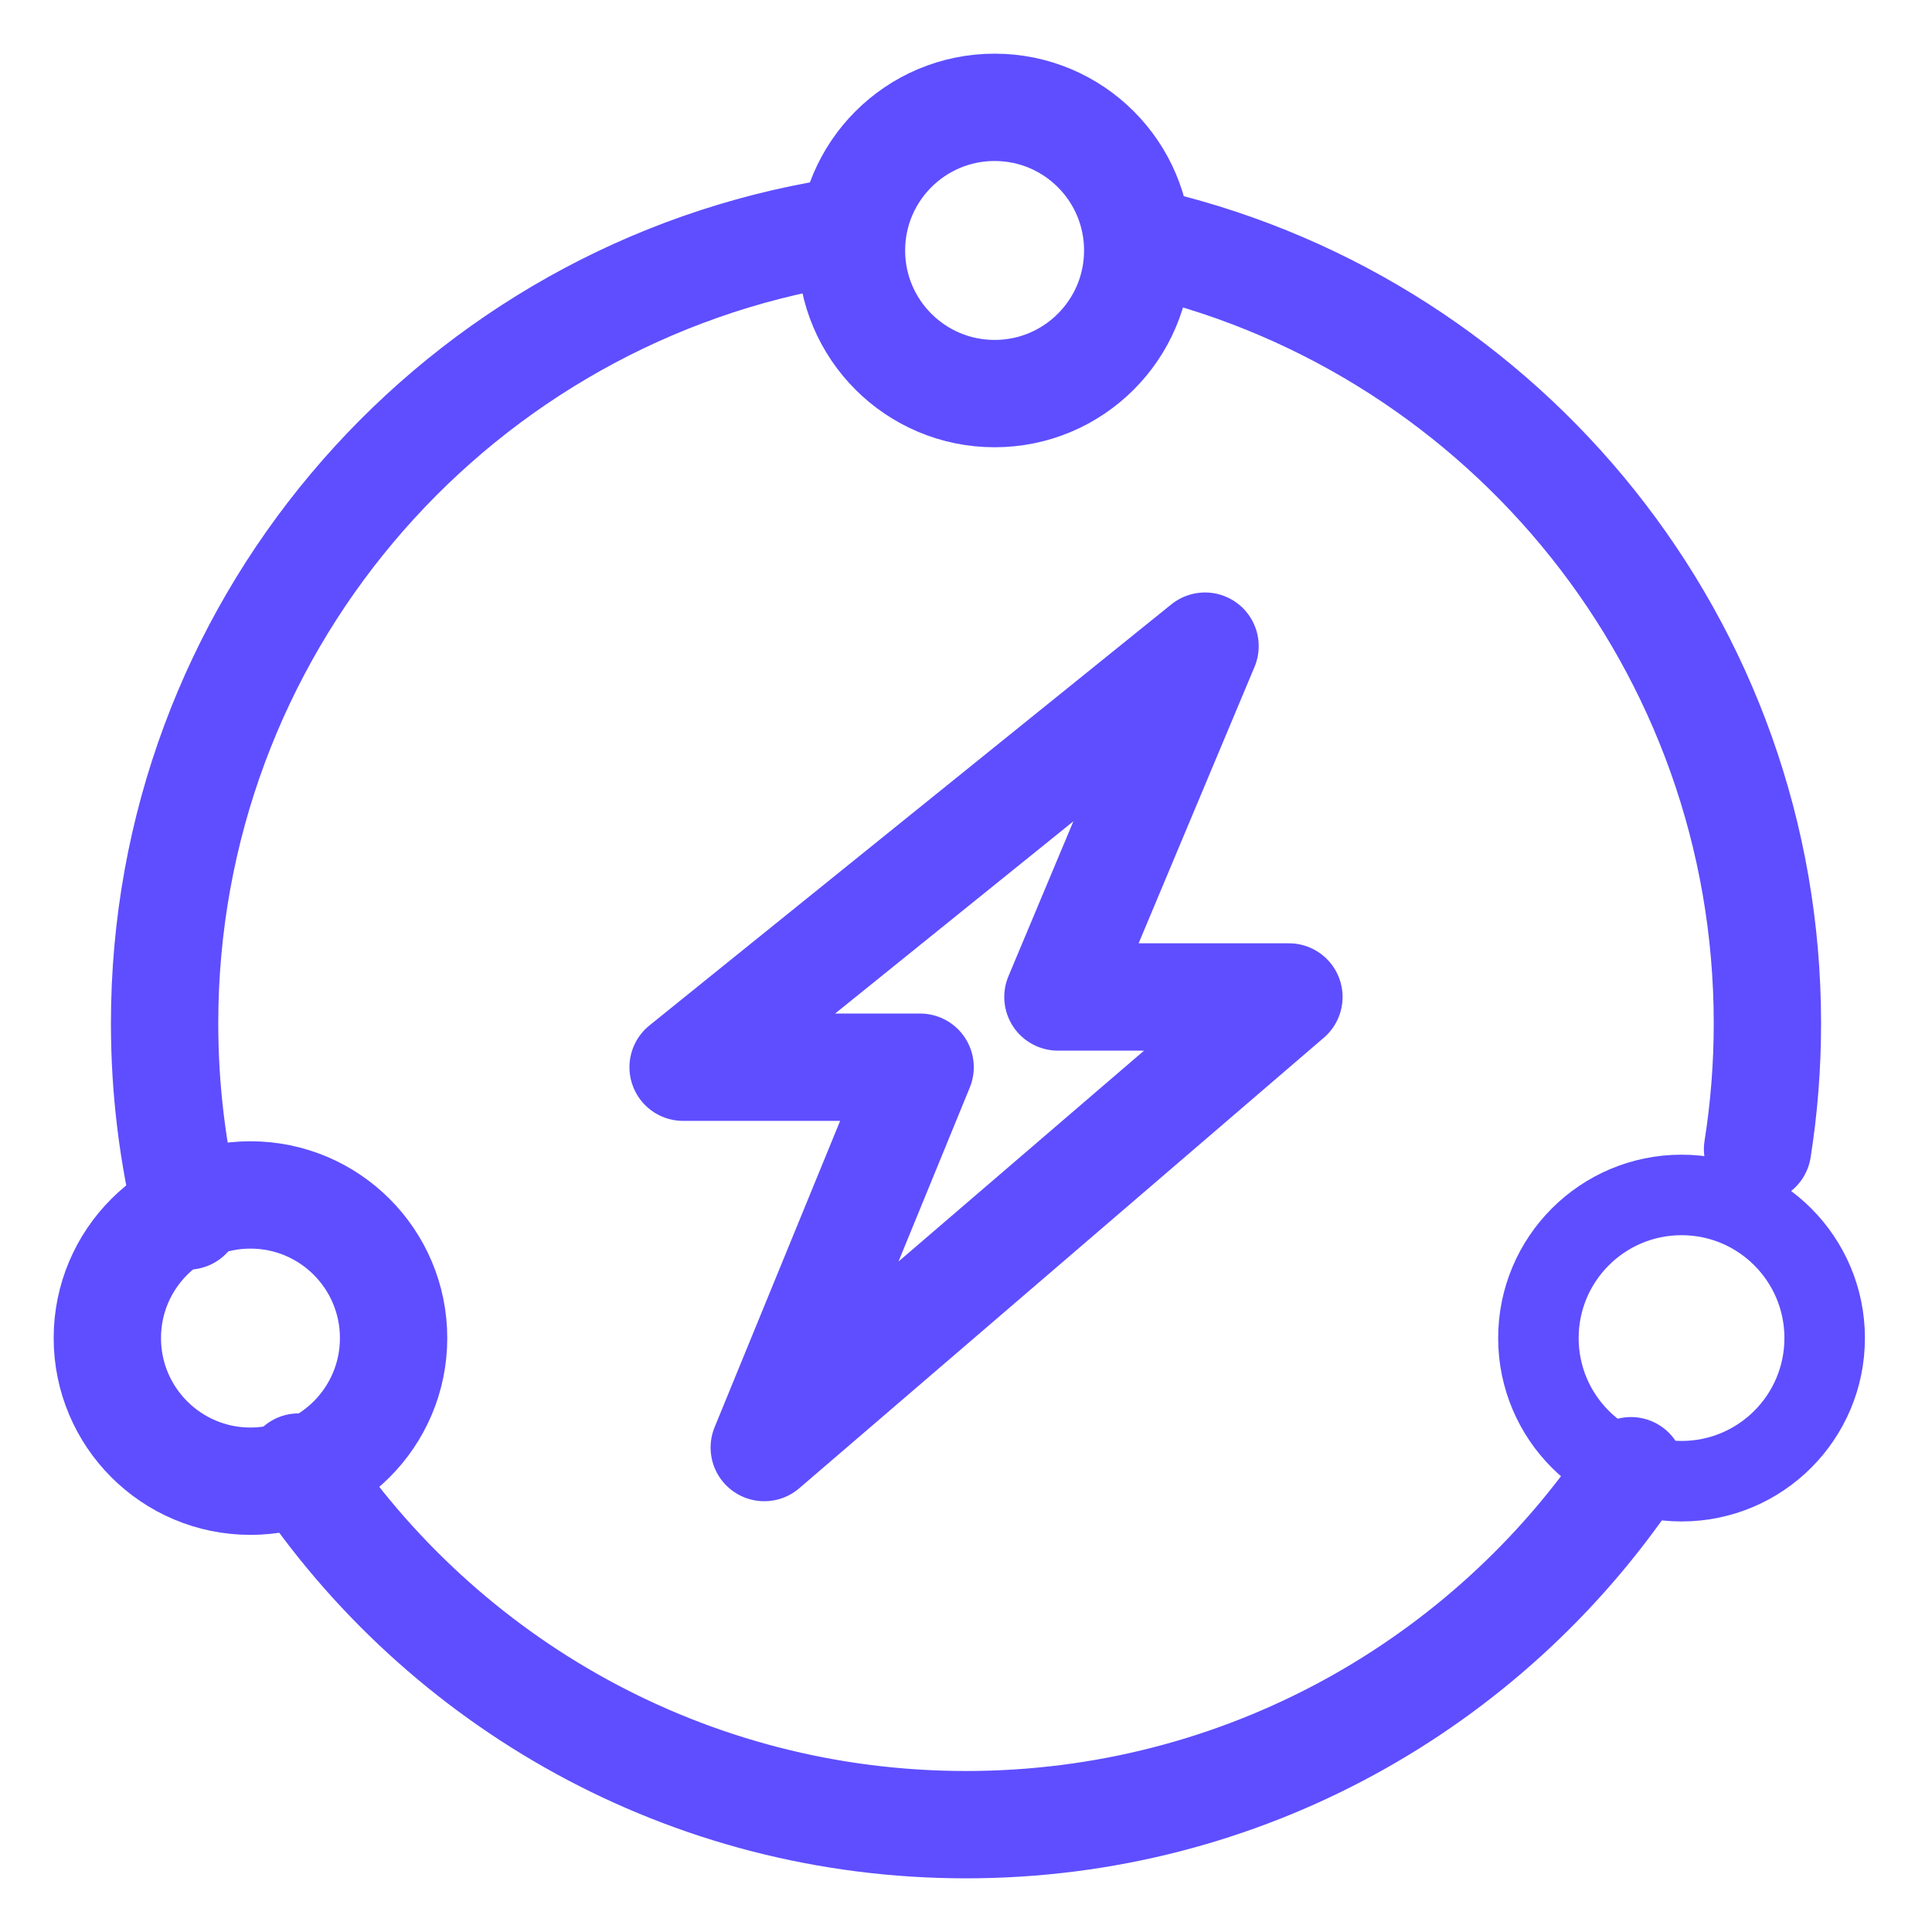
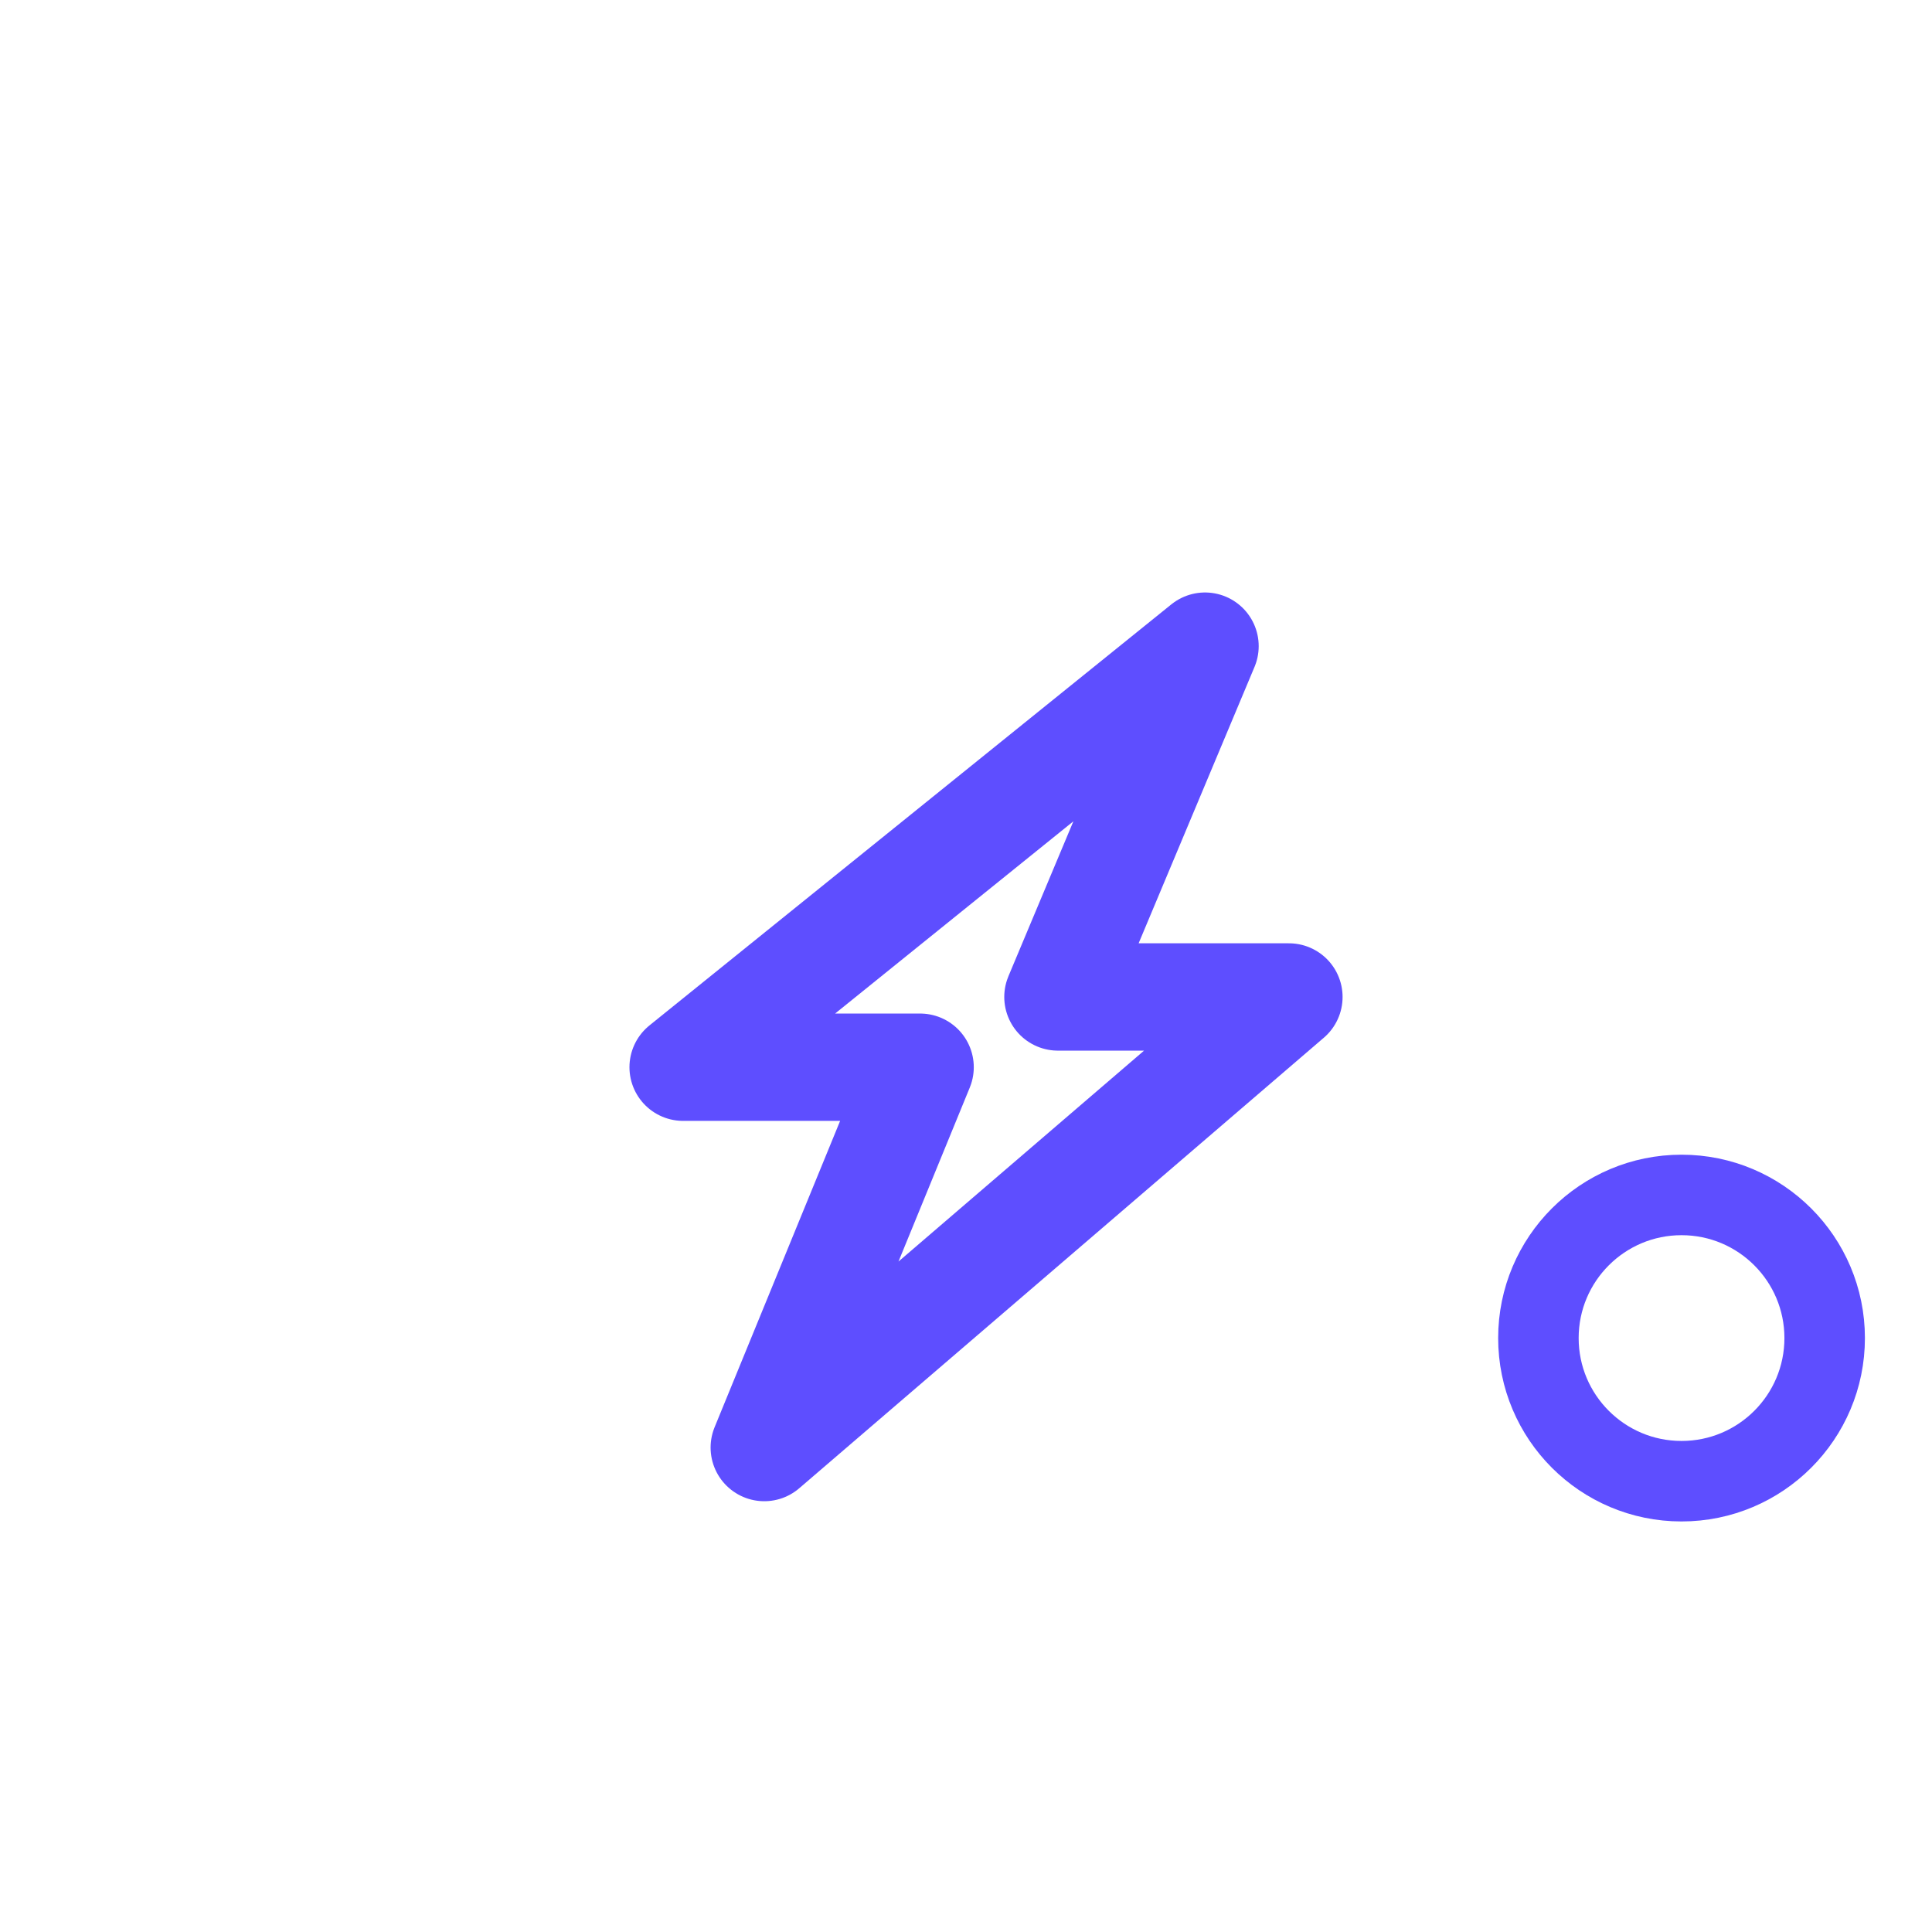
<svg xmlns="http://www.w3.org/2000/svg" width="36" height="36" viewBox="0 0 36 36" fill="none">
-   <path fill-rule="evenodd" clip-rule="evenodd" d="M15.994 4.248C16.069 4.655 15.801 5.047 15.393 5.122C8.805 6.346 3.817 12.124 3.817 19.067C3.817 20.244 3.96 21.386 4.229 22.479C4.329 22.881 4.083 23.287 3.681 23.386C3.279 23.486 2.873 23.24 2.773 22.838C2.475 21.629 2.317 20.366 2.317 19.067C2.317 11.389 7.834 5 15.119 3.648C15.527 3.572 15.918 3.841 15.994 4.248ZM5.148 26.712C5.493 26.483 5.958 26.576 6.188 26.921C8.731 30.738 13.072 33.25 18 33.25C22.9 33.25 27.219 30.766 29.769 26.986C30 26.642 30.466 26.552 30.81 26.783C31.153 27.015 31.244 27.481 31.012 27.824C28.196 32.001 23.419 34.75 18 34.75C12.55 34.75 7.749 31.969 4.94 27.753C4.71 27.408 4.803 26.942 5.148 26.712ZM20.787 4.374C20.884 3.971 21.289 3.723 21.692 3.821C28.572 5.481 33.683 11.676 33.683 19.067C33.683 19.904 33.618 20.726 33.491 21.529C33.426 21.938 33.042 22.218 32.633 22.153C32.224 22.088 31.945 21.704 32.009 21.295C32.124 20.57 32.183 19.825 32.183 19.067C32.183 12.385 27.562 6.78 21.34 5.279C20.937 5.182 20.689 4.776 20.787 4.374Z" fill="#5E4EFF" />
-   <path d="M15.393 5.122L15.439 5.368L15.393 5.122ZM15.994 4.248L15.748 4.294V4.294L15.994 4.248ZM4.229 22.479L4.472 22.419L4.229 22.479ZM3.681 23.386L3.741 23.629H3.741L3.681 23.386ZM2.773 22.838L3.016 22.778L2.773 22.838ZM15.119 3.648L15.074 3.402L15.119 3.648ZM6.188 26.921L6.396 26.782L6.188 26.921ZM5.148 26.712L5.009 26.505V26.505L5.148 26.712ZM29.769 26.986L29.976 27.125V27.125L29.769 26.986ZM31.012 27.824L31.22 27.964V27.964L31.012 27.824ZM4.94 27.753L5.148 27.614L4.94 27.753ZM21.692 3.821L21.75 3.578V3.578L21.692 3.821ZM20.787 4.374L21.03 4.432L20.787 4.374ZM33.491 21.529L33.738 21.568L33.491 21.529ZM32.009 21.295L31.762 21.256L32.009 21.295ZM21.34 5.279L21.398 5.036L21.34 5.279ZM15.439 5.368C15.982 5.267 16.34 4.745 16.24 4.202L15.748 4.294C15.798 4.565 15.619 4.826 15.348 4.876L15.439 5.368ZM4.067 19.067C4.067 12.247 8.967 6.57 15.439 5.368L15.348 4.876C8.643 6.122 3.567 12.002 3.567 19.067H4.067ZM4.472 22.419C4.207 21.346 4.067 20.224 4.067 19.067H3.567C3.567 20.264 3.712 21.427 3.987 22.538L4.472 22.419ZM3.741 23.629C4.277 23.497 4.605 22.955 4.472 22.419L3.987 22.538C4.053 22.806 3.889 23.078 3.621 23.144L3.741 23.629ZM2.53 22.898C2.663 23.434 3.205 23.761 3.741 23.629L3.621 23.144C3.353 23.21 3.082 23.046 3.016 22.778L2.53 22.898ZM2.067 19.067C2.067 20.386 2.227 21.67 2.53 22.898L3.016 22.778C2.722 21.589 2.567 20.346 2.567 19.067H2.067ZM15.074 3.402C7.672 4.776 2.067 11.266 2.067 19.067H2.567C2.567 11.511 7.995 5.225 15.165 3.893L15.074 3.402ZM16.24 4.202C16.139 3.659 15.617 3.301 15.074 3.402L15.165 3.893C15.437 3.843 15.698 4.022 15.748 4.294L16.24 4.202ZM6.396 26.782C6.09 26.323 5.469 26.198 5.009 26.505L5.286 26.921C5.516 26.767 5.827 26.83 5.98 27.059L6.396 26.782ZM18 33C13.159 33 8.895 30.533 6.396 26.782L5.98 27.059C8.568 30.943 12.985 33.5 18 33.5V33ZM29.561 26.846C27.057 30.561 22.813 33 18 33V33.5C22.986 33.5 27.382 30.972 29.976 27.125L29.561 26.846ZM30.95 26.576C30.492 26.267 29.87 26.388 29.561 26.846L29.976 27.125C30.13 26.896 30.441 26.836 30.67 26.99L30.95 26.576ZM31.22 27.964C31.528 27.506 31.407 26.885 30.95 26.576L30.67 26.99C30.899 27.145 30.959 27.456 30.805 27.684L31.22 27.964ZM18 35C23.506 35 28.359 32.206 31.22 27.964L30.805 27.684C28.033 31.795 23.333 34.5 18 34.5V35ZM4.732 27.891C7.586 32.175 12.463 35 18 35V34.5C12.637 34.5 7.913 31.764 5.148 27.614L4.732 27.891ZM5.009 26.505C4.55 26.811 4.425 27.431 4.732 27.891L5.148 27.614C4.995 27.384 5.057 27.074 5.286 26.921L5.009 26.505ZM21.75 3.578C21.213 3.448 20.673 3.778 20.544 4.315L21.03 4.432C21.094 4.164 21.364 3.999 21.633 4.064L21.75 3.578ZM33.933 19.067C33.933 11.558 28.74 5.264 21.75 3.578L21.633 4.064C28.403 5.697 33.433 11.794 33.433 19.067H33.933ZM33.738 21.568C33.867 20.753 33.933 19.917 33.933 19.067H33.433C33.433 19.891 33.369 20.7 33.244 21.49L33.738 21.568ZM32.594 22.4C33.14 22.486 33.652 22.113 33.738 21.568L33.244 21.49C33.201 21.763 32.945 21.949 32.672 21.906L32.594 22.4ZM31.762 21.256C31.676 21.802 32.049 22.314 32.594 22.4L32.672 21.906C32.4 21.863 32.213 21.607 32.256 21.334L31.762 21.256ZM31.933 19.067C31.933 19.812 31.875 20.544 31.762 21.256L32.256 21.334C32.373 20.596 32.433 19.838 32.433 19.067H31.933ZM21.281 5.522C27.393 6.997 31.933 12.503 31.933 19.067H32.433C32.433 12.267 27.73 6.564 21.398 5.036L21.281 5.522ZM20.544 4.315C20.414 4.852 20.744 5.392 21.281 5.522L21.398 5.036C21.13 4.971 20.965 4.701 21.03 4.432L20.544 4.315Z" fill="#5E4EFF" />
-   <circle cx="18.533" cy="4.667" r="2.667" stroke="#5E4EFF" stroke-width="2" stroke-linecap="round" stroke-linejoin="round" />
-   <circle cx="4.667" cy="24.933" r="2.667" stroke="#5E4EFF" stroke-width="2" stroke-linecap="round" stroke-linejoin="round" />
  <circle cx="31.333" cy="24.933" r="2.667" stroke="#5E4EFF" stroke-width="1.5" stroke-linecap="round" stroke-linejoin="round" />
  <path fill-rule="evenodd" clip-rule="evenodd" d="M22.454 12.04L12.729 19.886H17.145L14.241 26.973L24.017 18.577H19.713L22.454 12.04Z" stroke="#5E4EFF" stroke-width="2" stroke-linecap="round" stroke-linejoin="round" />
</svg>